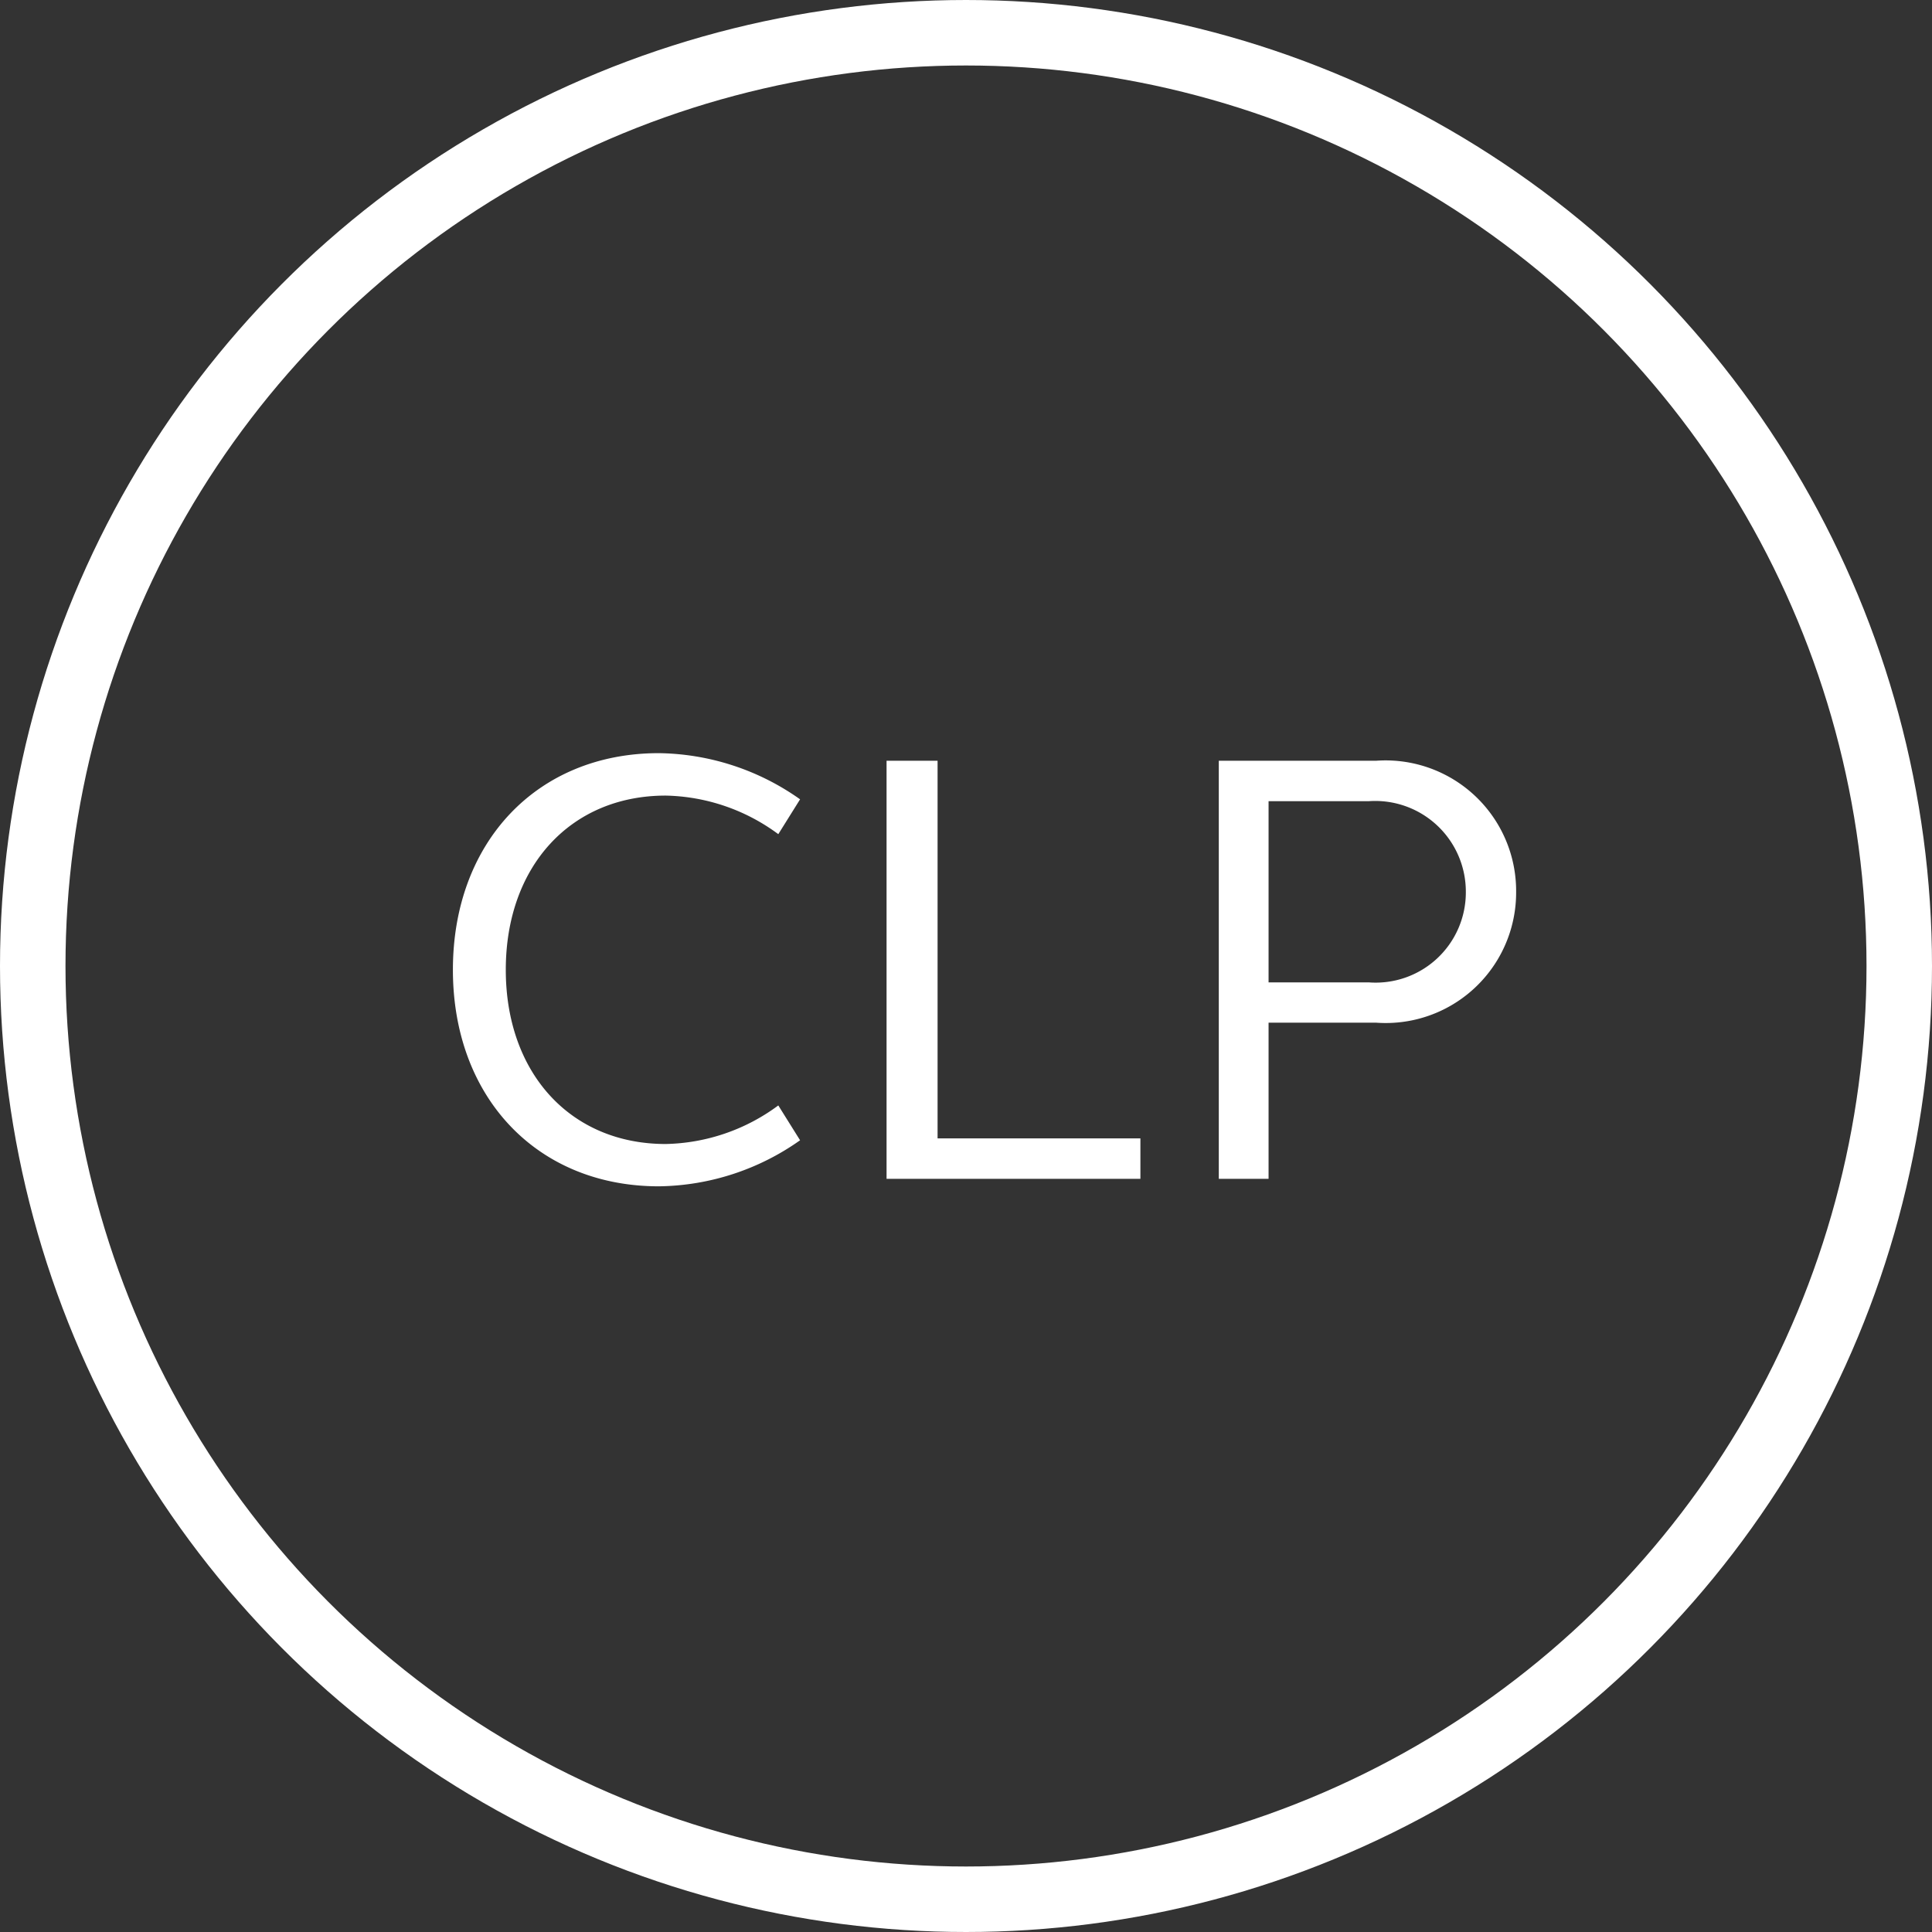
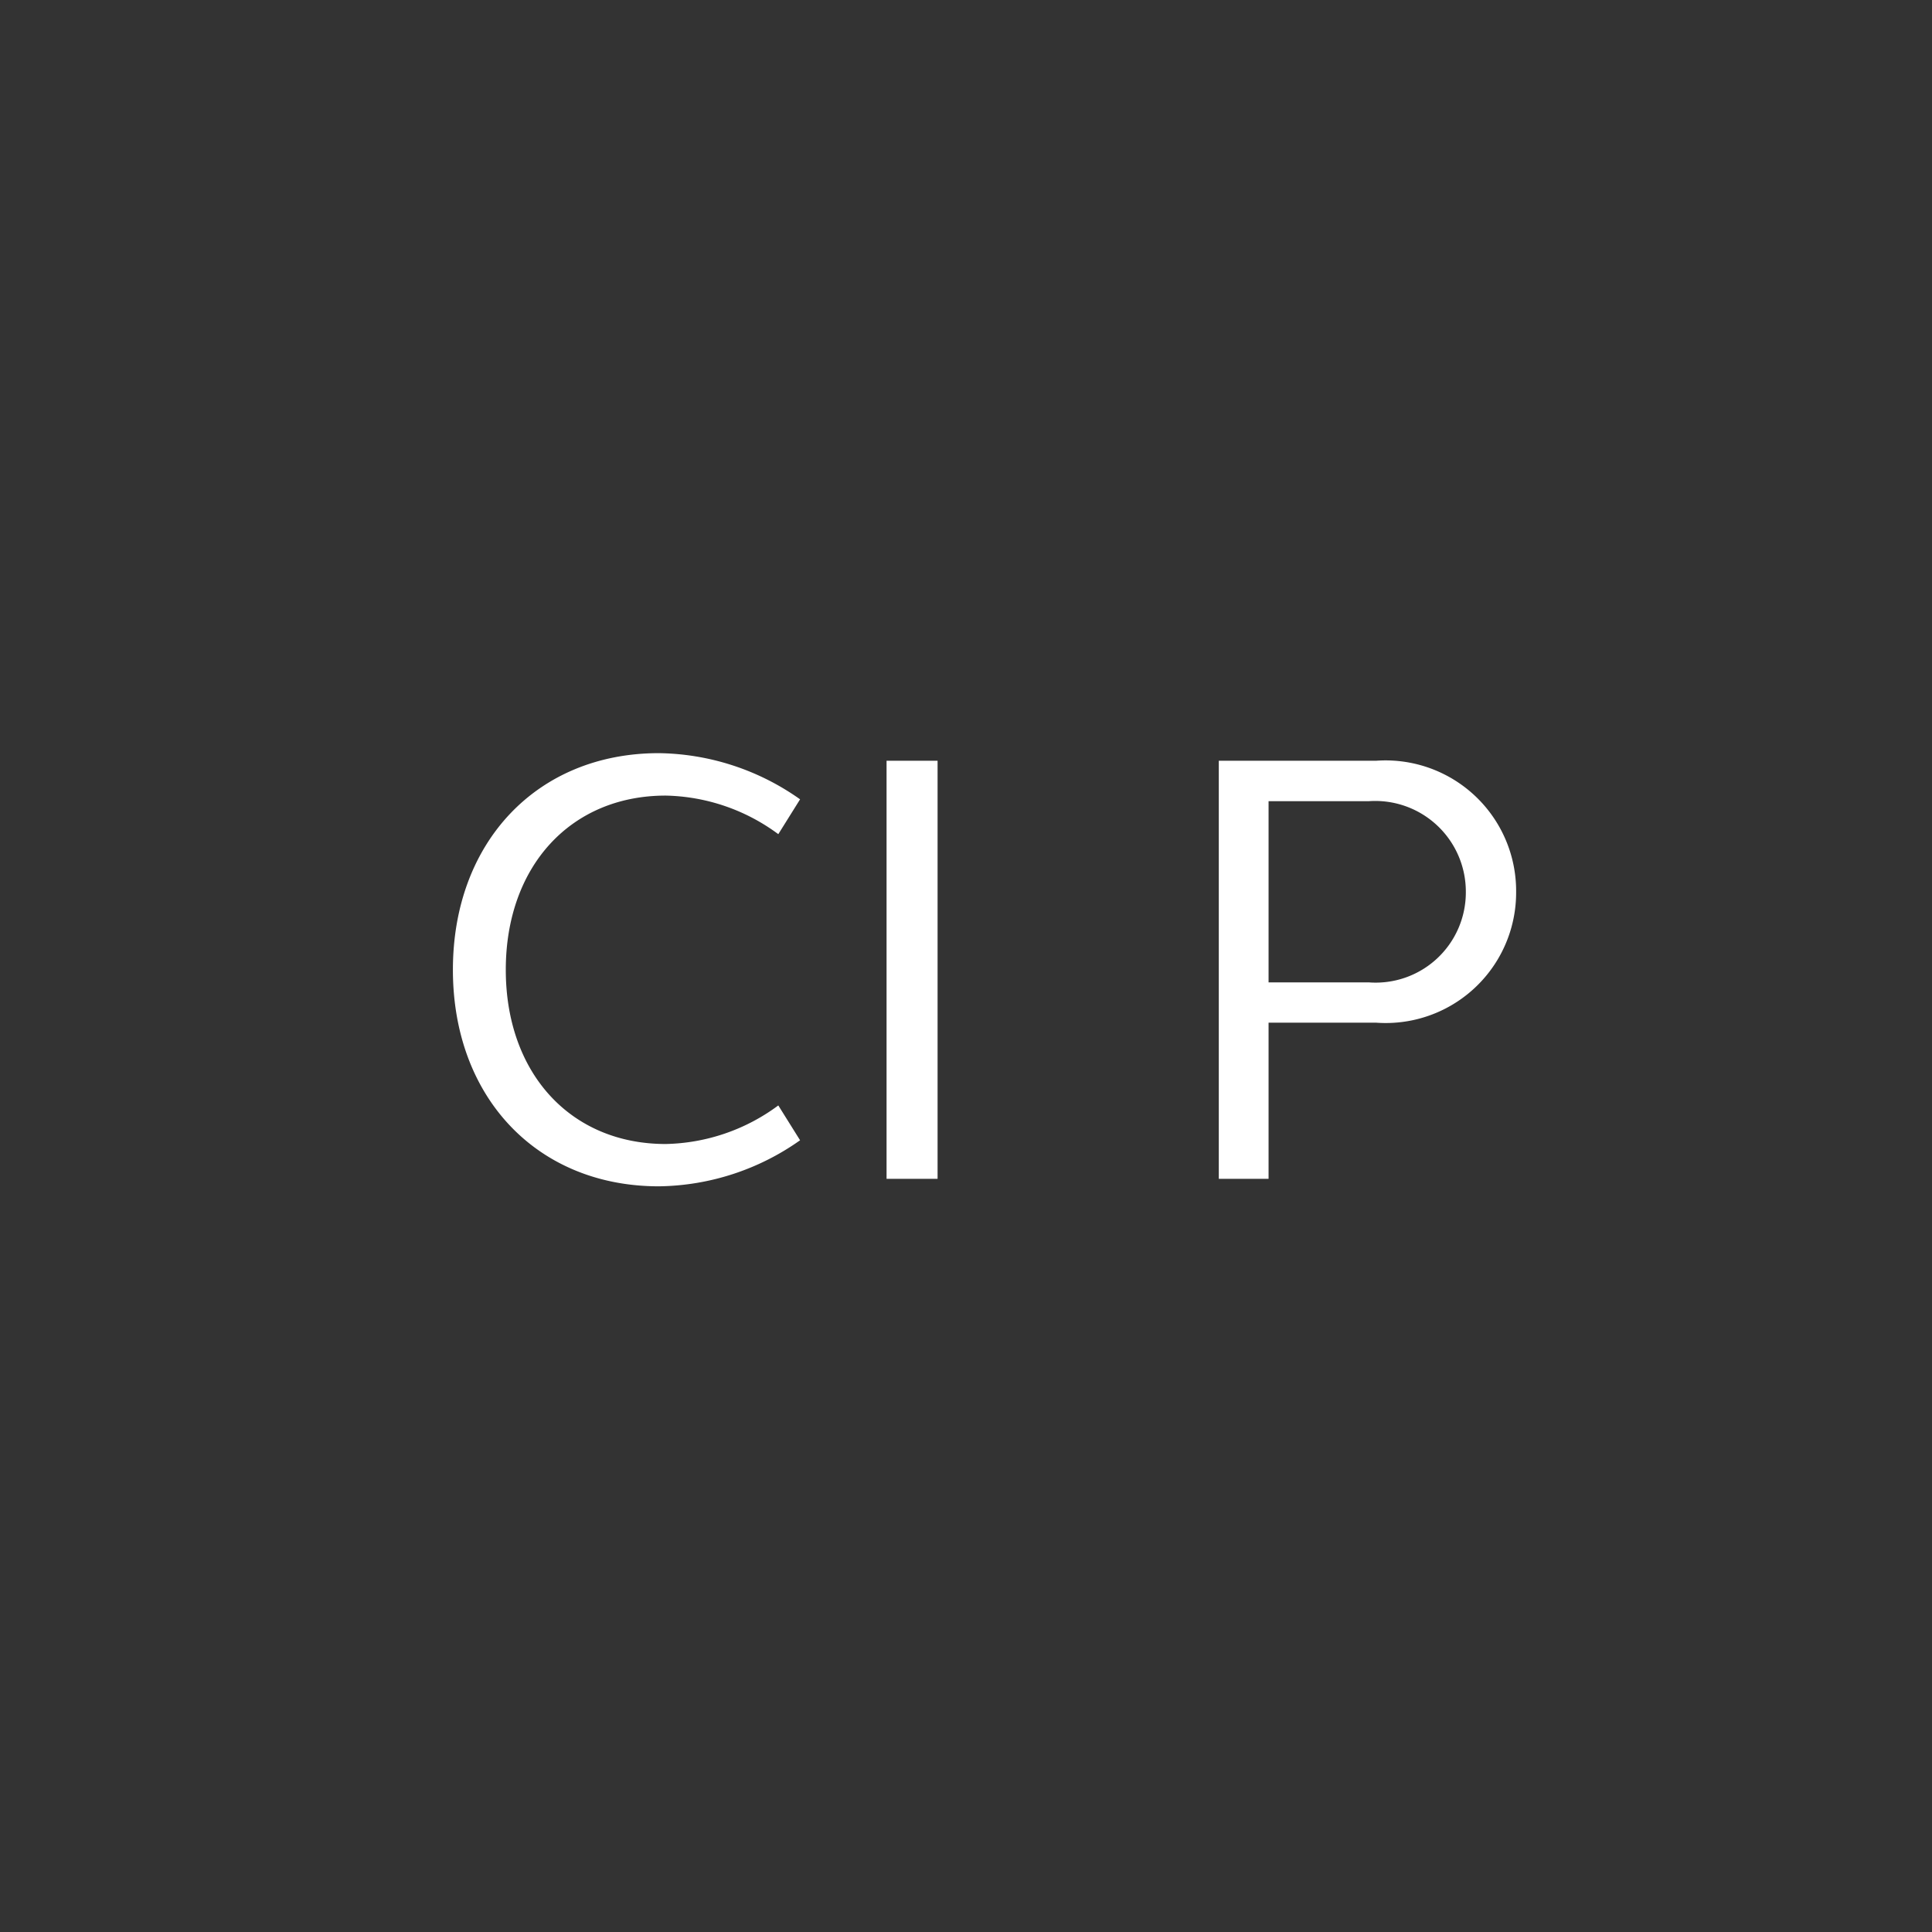
<svg xmlns="http://www.w3.org/2000/svg" width="59" height="59" viewBox="0 0 59 59">
  <rect x="0" y="0" width="59" height="59" fill="#333333" stroke="none" />
  <g id="Grupo_946" data-name="Grupo 946" transform="translate(-88 -610)">
    <g id="Elipse_17" data-name="Elipse 17" transform="translate(88 610)" fill="none" stroke="#fff" stroke-width="2">
      <circle cx="29.5" cy="29.5" r="29.5" stroke="none" />
-       <circle cx="29.5" cy="29.5" r="28.5" fill="none" />
    </g>
-     <path id="Trazado_3218" data-name="Trazado 3218" d="M-16.169-6.384C-16.169-2.489-13.6.228-9.88.228A7.618,7.618,0,0,0-5.567-1.178l-.665-1.064A5.964,5.964,0,0,1-9.671-1.064c-2.907,0-4.883-2.166-4.883-5.32s1.976-5.32,4.883-5.32a5.964,5.964,0,0,1,3.439,1.178l.665-1.064A7.618,7.618,0,0,0-9.88-13C-13.6-13-16.169-10.279-16.169-6.384ZM-2.926,0H4.826V-1.235H-1.368V-12.768H-2.926ZM7.22,0H8.74V-4.769h3.287A3.983,3.983,0,0,0,16.3-8.759a3.987,3.987,0,0,0-4.275-4.009H7.22ZM8.74-11.533H11.8a2.768,2.768,0,0,1,2.964,2.774A2.754,2.754,0,0,1,11.8-6H8.74Z" transform="translate(118 646)" fill="#fff" />
+     <path id="Trazado_3218" data-name="Trazado 3218" d="M-16.169-6.384C-16.169-2.489-13.6.228-9.88.228A7.618,7.618,0,0,0-5.567-1.178l-.665-1.064A5.964,5.964,0,0,1-9.671-1.064c-2.907,0-4.883-2.166-4.883-5.32s1.976-5.32,4.883-5.32a5.964,5.964,0,0,1,3.439,1.178l.665-1.064A7.618,7.618,0,0,0-9.88-13C-13.6-13-16.169-10.279-16.169-6.384ZM-2.926,0H4.826H-1.368V-12.768H-2.926ZM7.22,0H8.74V-4.769h3.287A3.983,3.983,0,0,0,16.3-8.759a3.987,3.987,0,0,0-4.275-4.009H7.22ZM8.74-11.533H11.8a2.768,2.768,0,0,1,2.964,2.774A2.754,2.754,0,0,1,11.8-6H8.74Z" transform="translate(118 646)" fill="#fff" />
  </g>
</svg>